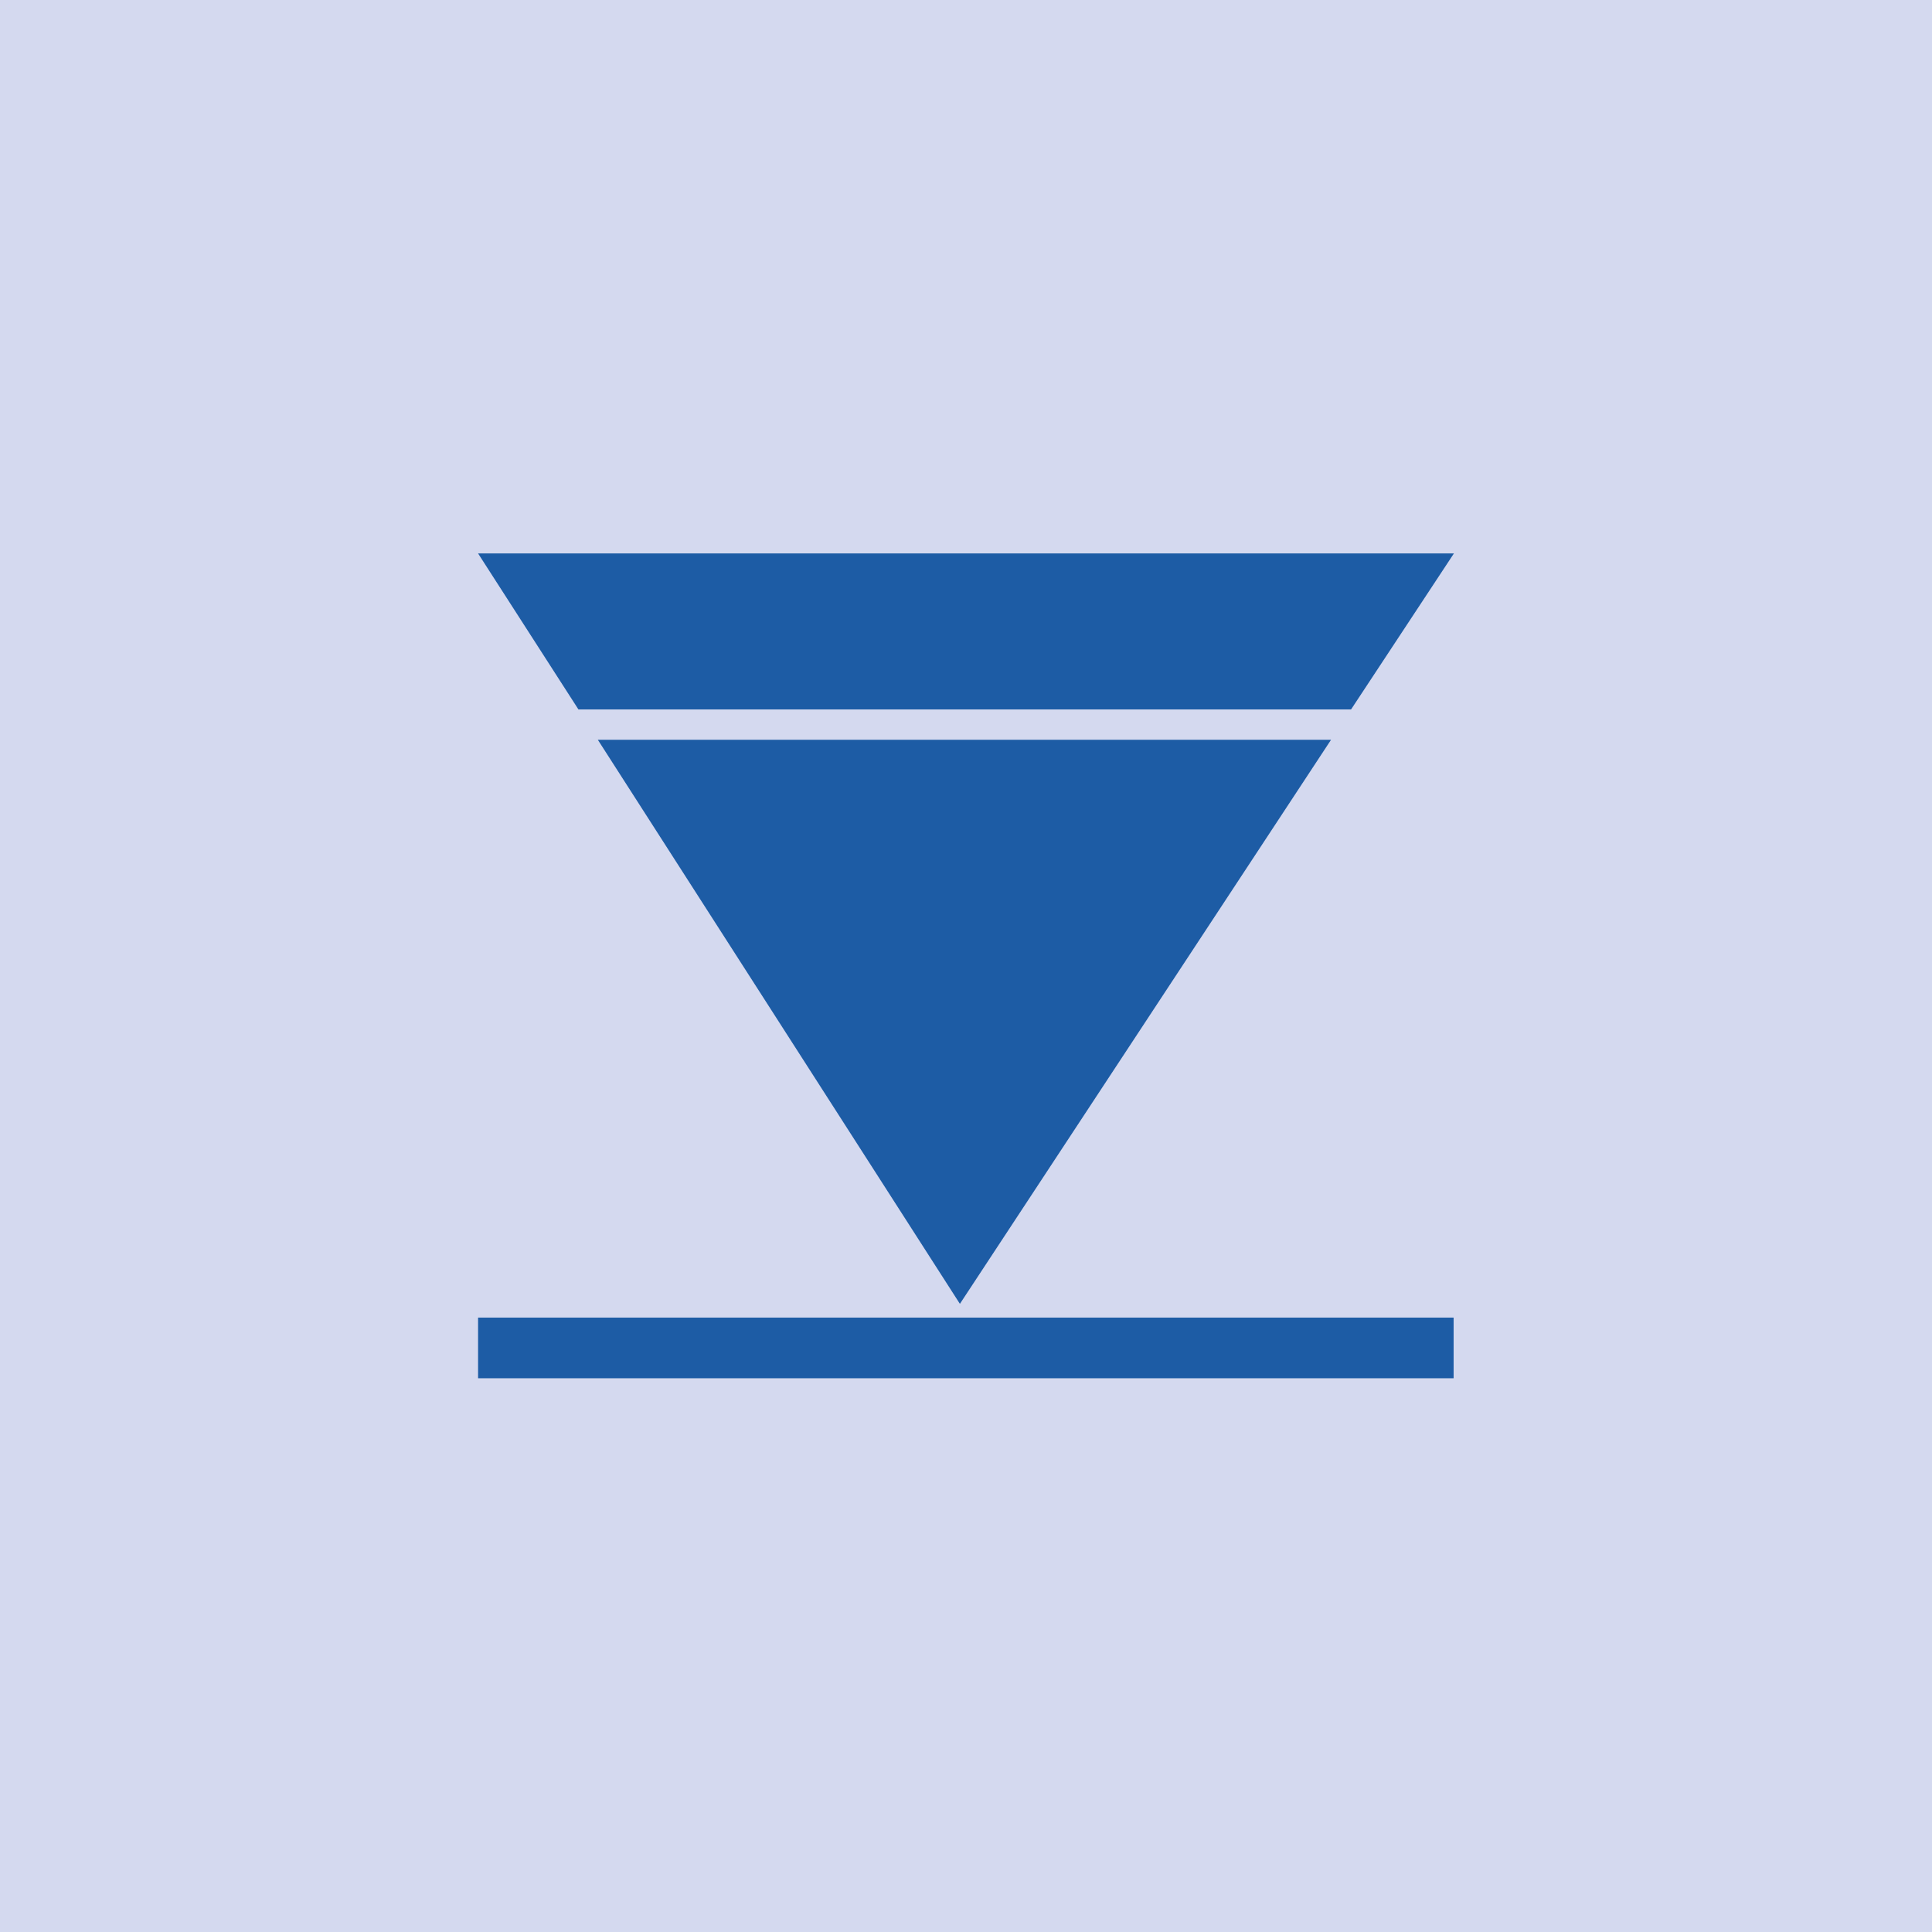
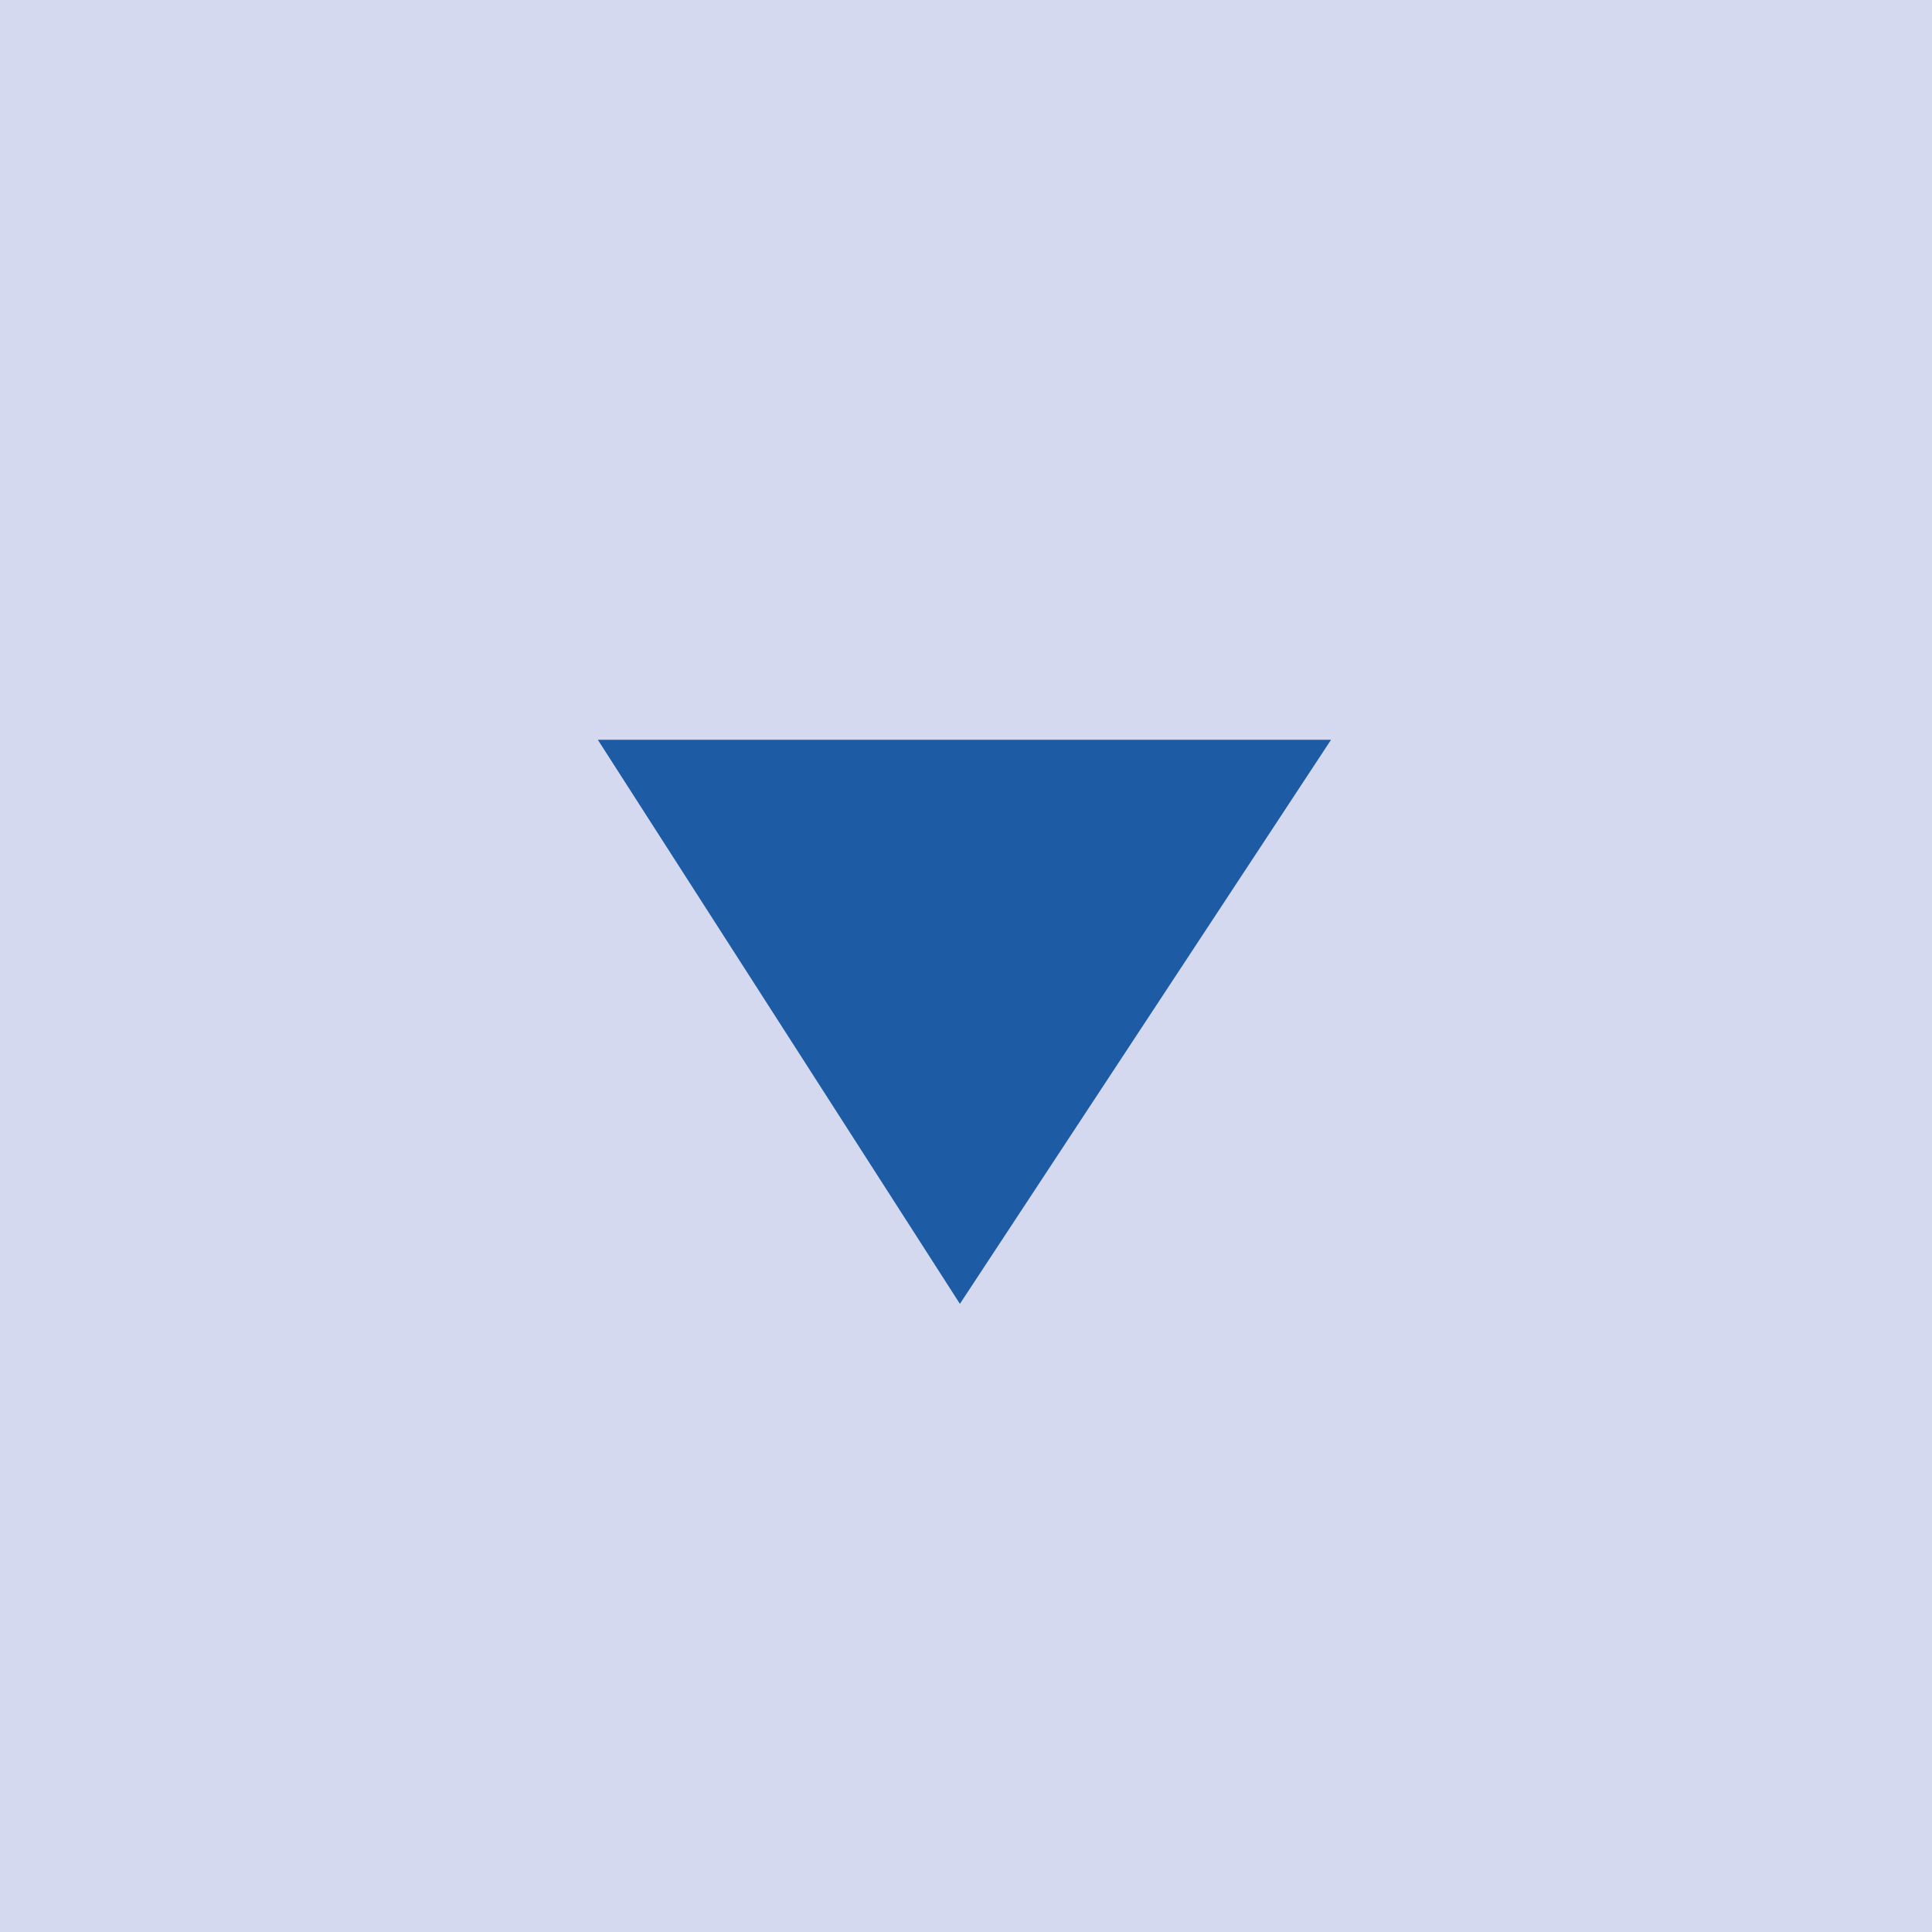
<svg xmlns="http://www.w3.org/2000/svg" id="Livello_1" viewBox="0 0 61.79 61.79">
  <defs>
    <style>.cls-1{fill:#1d5ca5;}.cls-1,.cls-2{stroke-width:0px;}.cls-2{fill:#d4d9ef;}</style>
  </defs>
  <rect class="cls-2" width="61.79" height="61.79" />
-   <rect class="cls-1" x="15.29" y="42.14" width="31.2" height="1.94" />
  <polygon class="cls-1" points="30.7 41.7 42.57 23.66 19.12 23.66 30.7 41.7" />
-   <polygon class="cls-1" points="46.5 17.7 15.29 17.7 18.5 22.69 43.21 22.69 46.5 17.7" />
</svg>